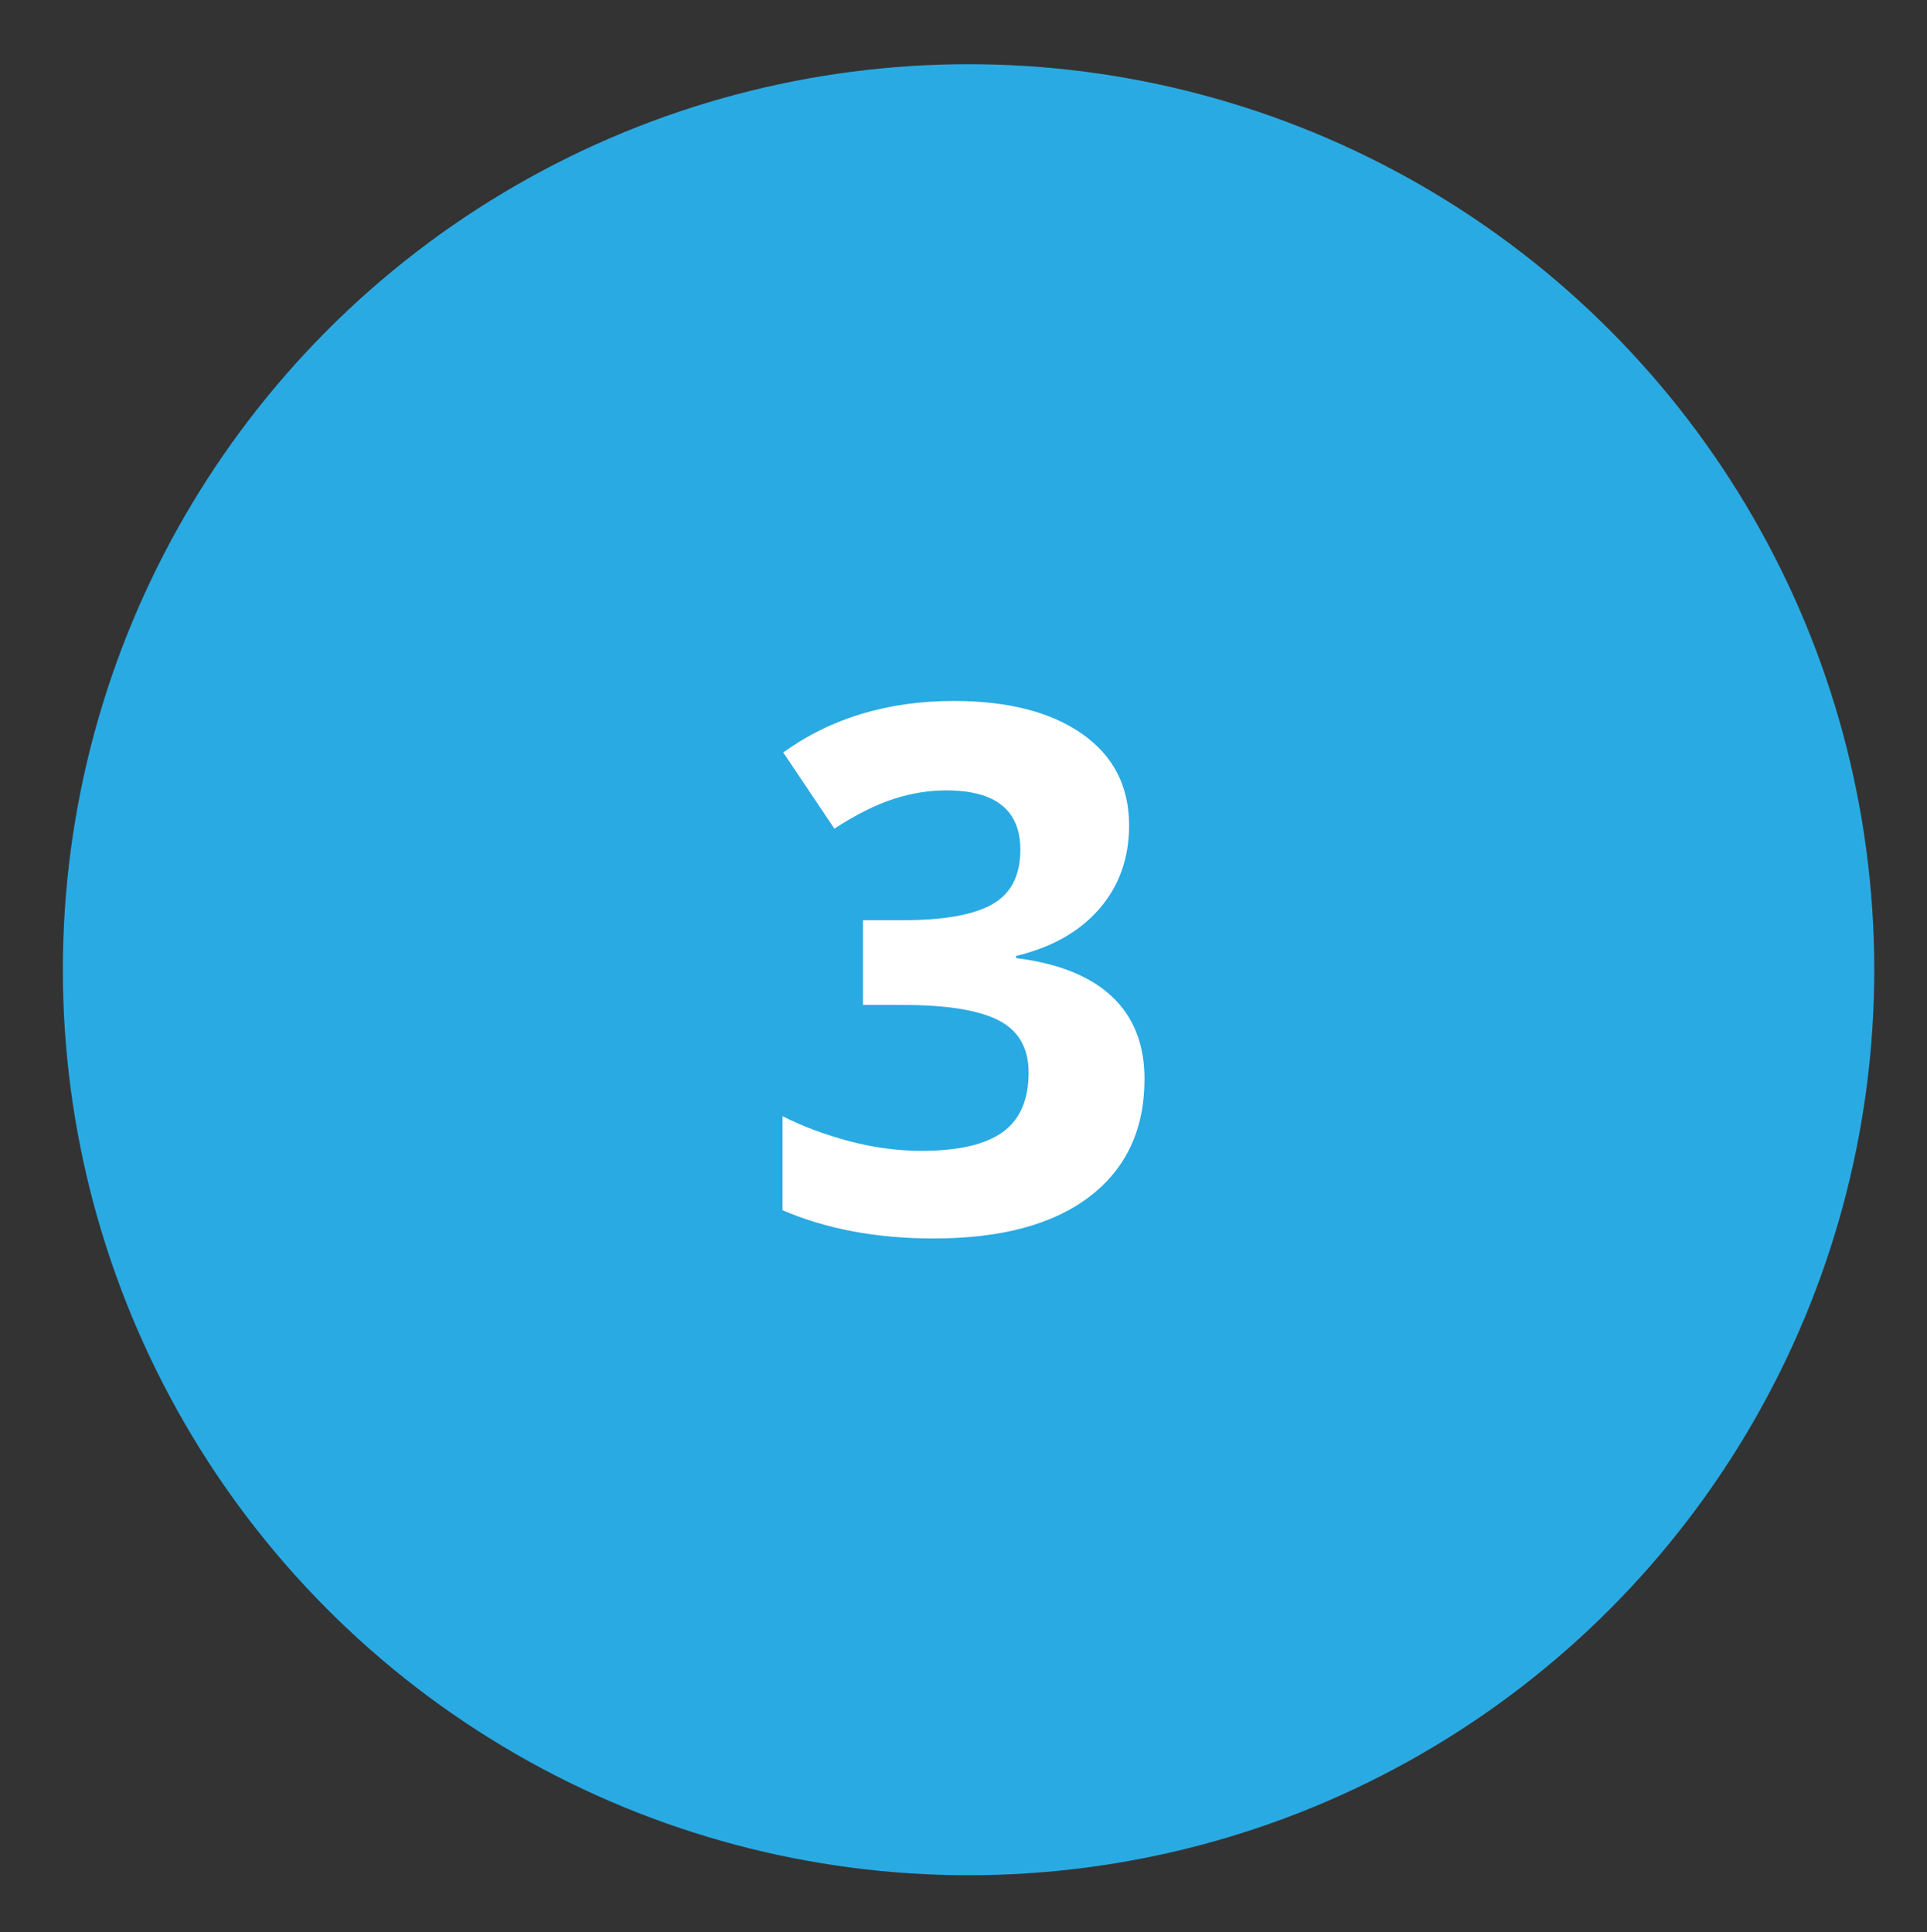
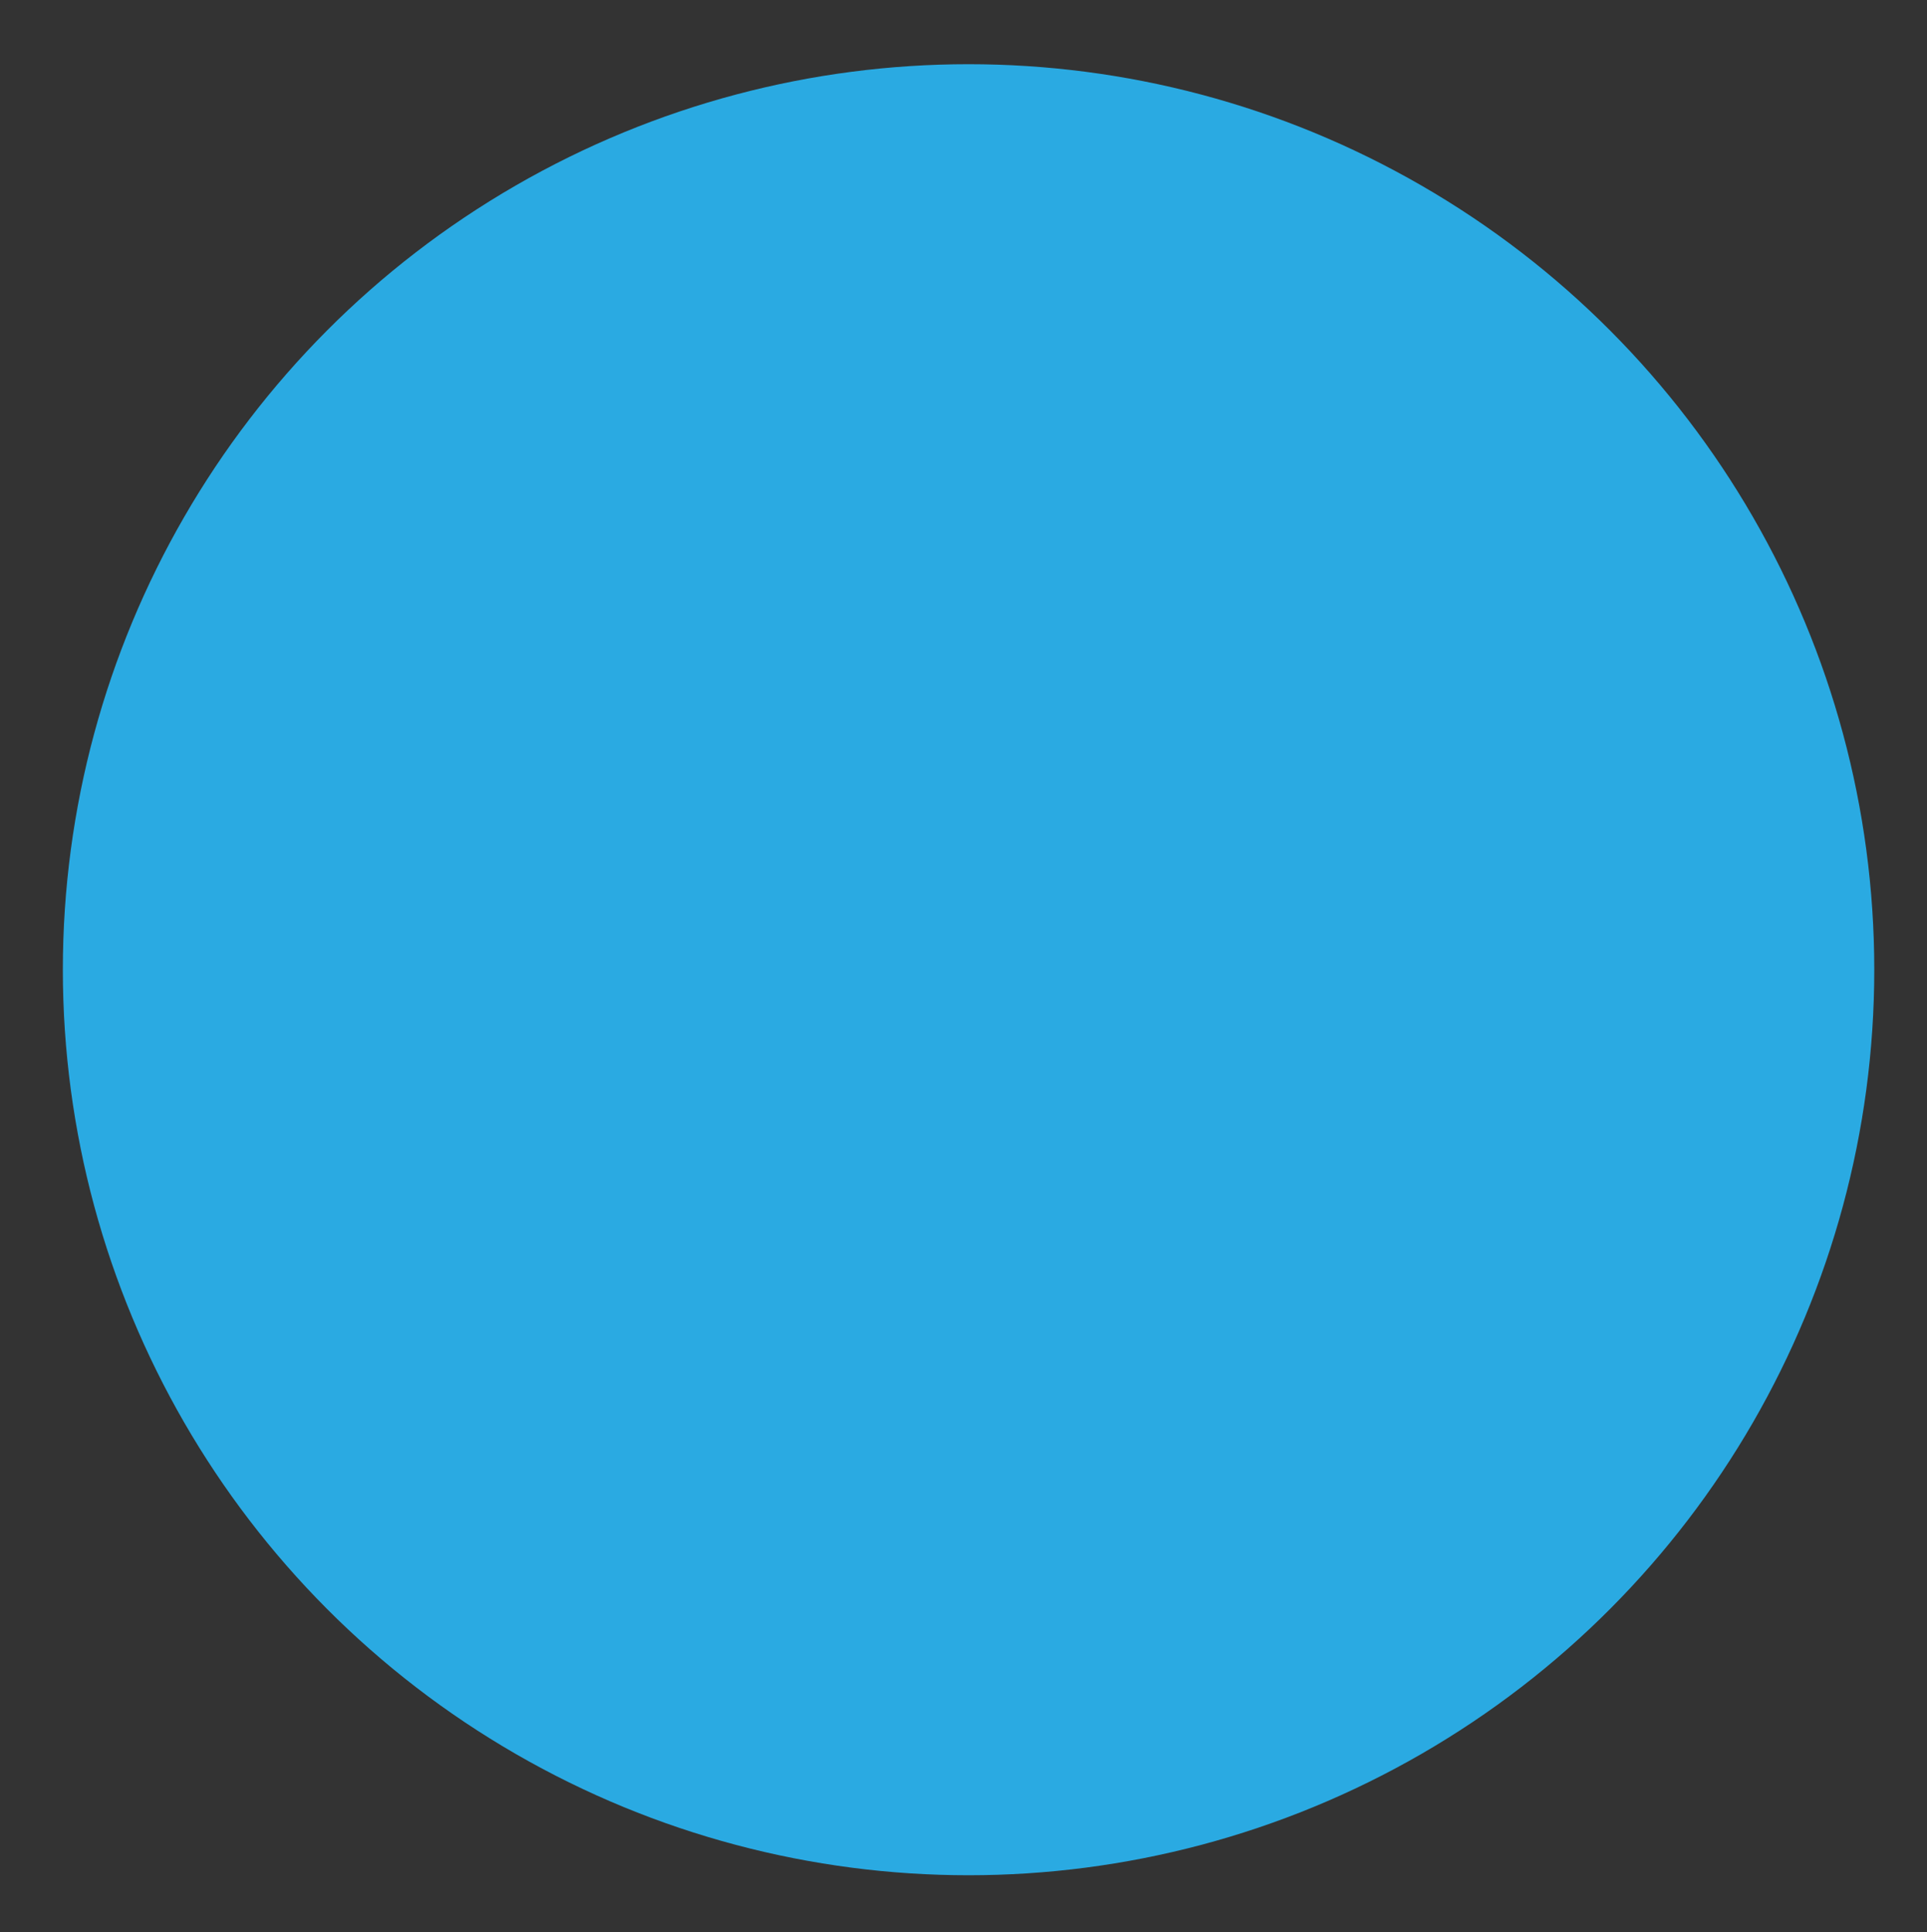
<svg xmlns="http://www.w3.org/2000/svg" version="1.1" id="Layer_1" x="0px" y="0px" width="131.529px" height="131.909px" viewBox="0 0 131.529 131.909" enable-background="new 0 0 131.529 131.909" xml:space="preserve">
  <rect x="0" y="0" width="131.529" height="131.909" fill="#333333" stroke="none" />
  <circle fill="#2AAAE2" cx="66.11" cy="66.203" r="61.82" />
  <g>
-     <path fill="#FFFFFF" d="M77.067,56.352c0,2.23-0.676,4.126-2.025,5.688c-1.352,1.563-3.248,2.637-5.689,3.223v0.146   c2.881,0.358,5.063,1.233,6.543,2.625c1.481,1.392,2.223,3.268,2.223,5.627c0,3.435-1.246,6.108-3.736,8.02   c-2.49,1.913-6.047,2.869-10.668,2.869c-3.875,0-7.309-0.643-10.303-1.929v-6.421c1.383,0.7,2.904,1.27,4.564,1.709   s3.305,0.659,4.932,0.659c2.49,0,4.33-0.423,5.518-1.27c1.188-0.846,1.783-2.205,1.783-4.077c0-1.676-0.684-2.864-2.051-3.564   c-1.367-0.7-3.549-1.05-6.543-1.05h-2.711v-5.786h2.76c2.766,0,4.789-0.362,6.066-1.086c1.277-0.724,1.916-1.965,1.916-3.723   c0-2.702-1.692-4.053-5.078-4.053c-1.172,0-2.363,0.195-3.576,0.586s-2.56,1.066-4.041,2.026l-3.49-5.2   c3.254-2.344,7.137-3.516,11.645-3.516c3.695,0,6.612,0.749,8.753,2.246C75.997,51.6,77.067,53.683,77.067,56.352z" />
-   </g>
+     </g>
</svg>